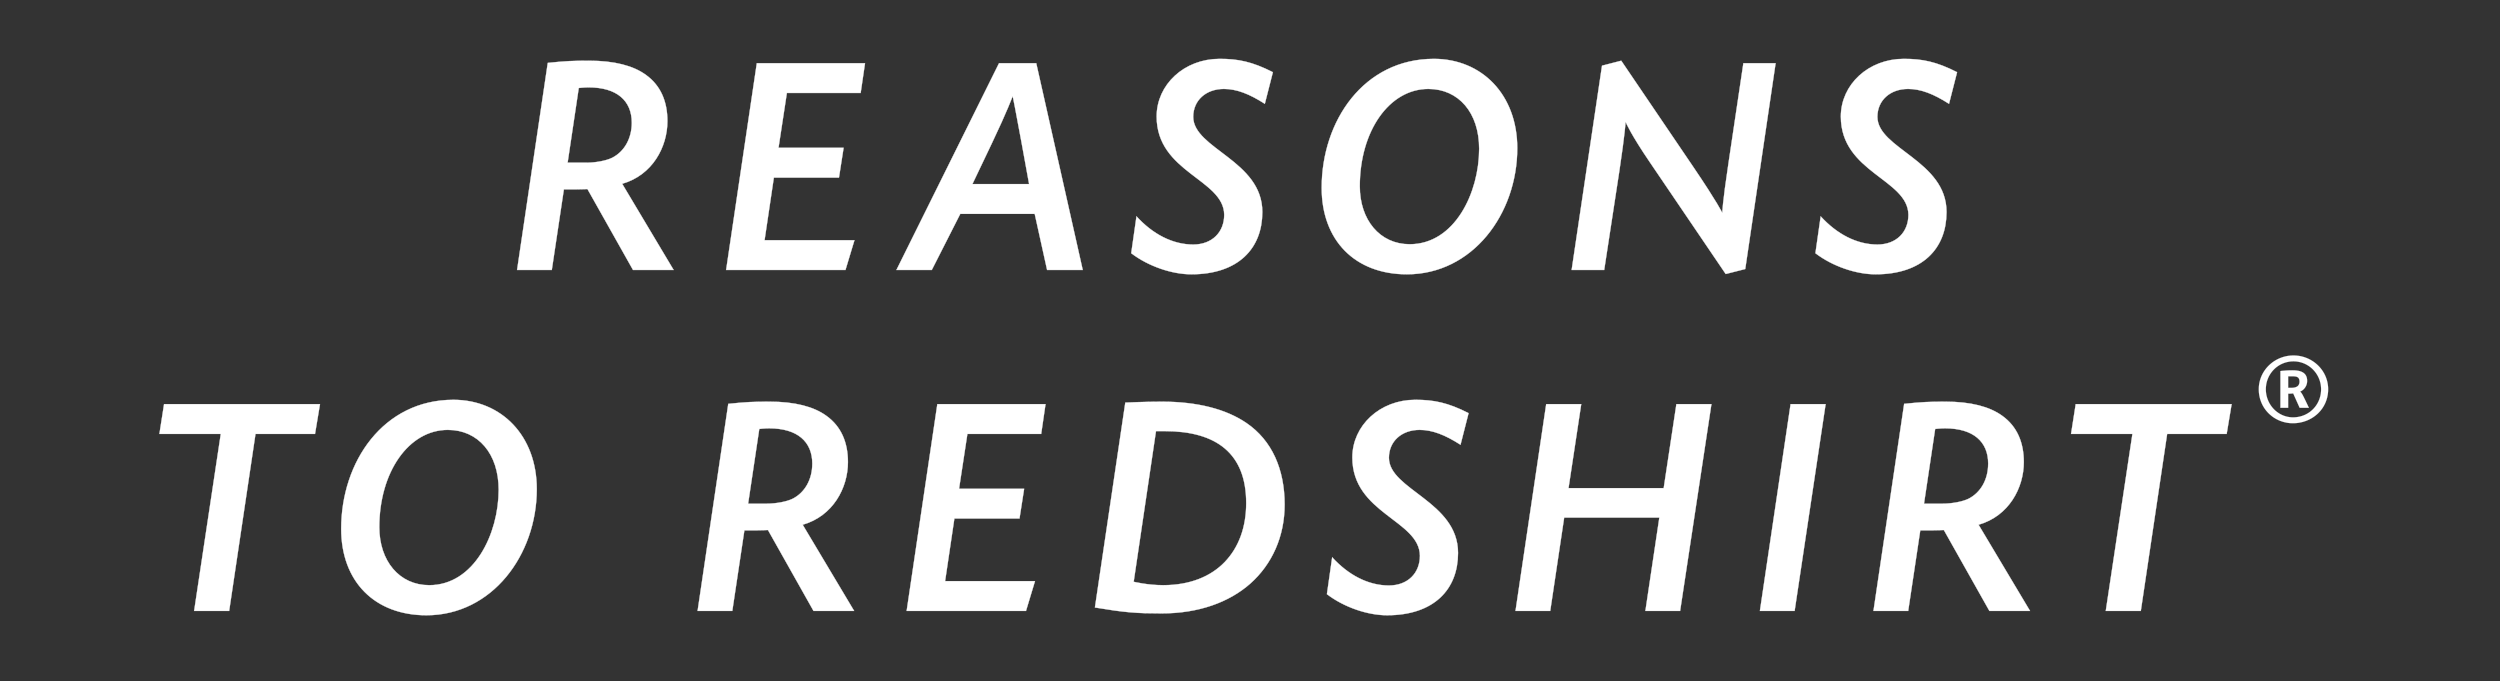
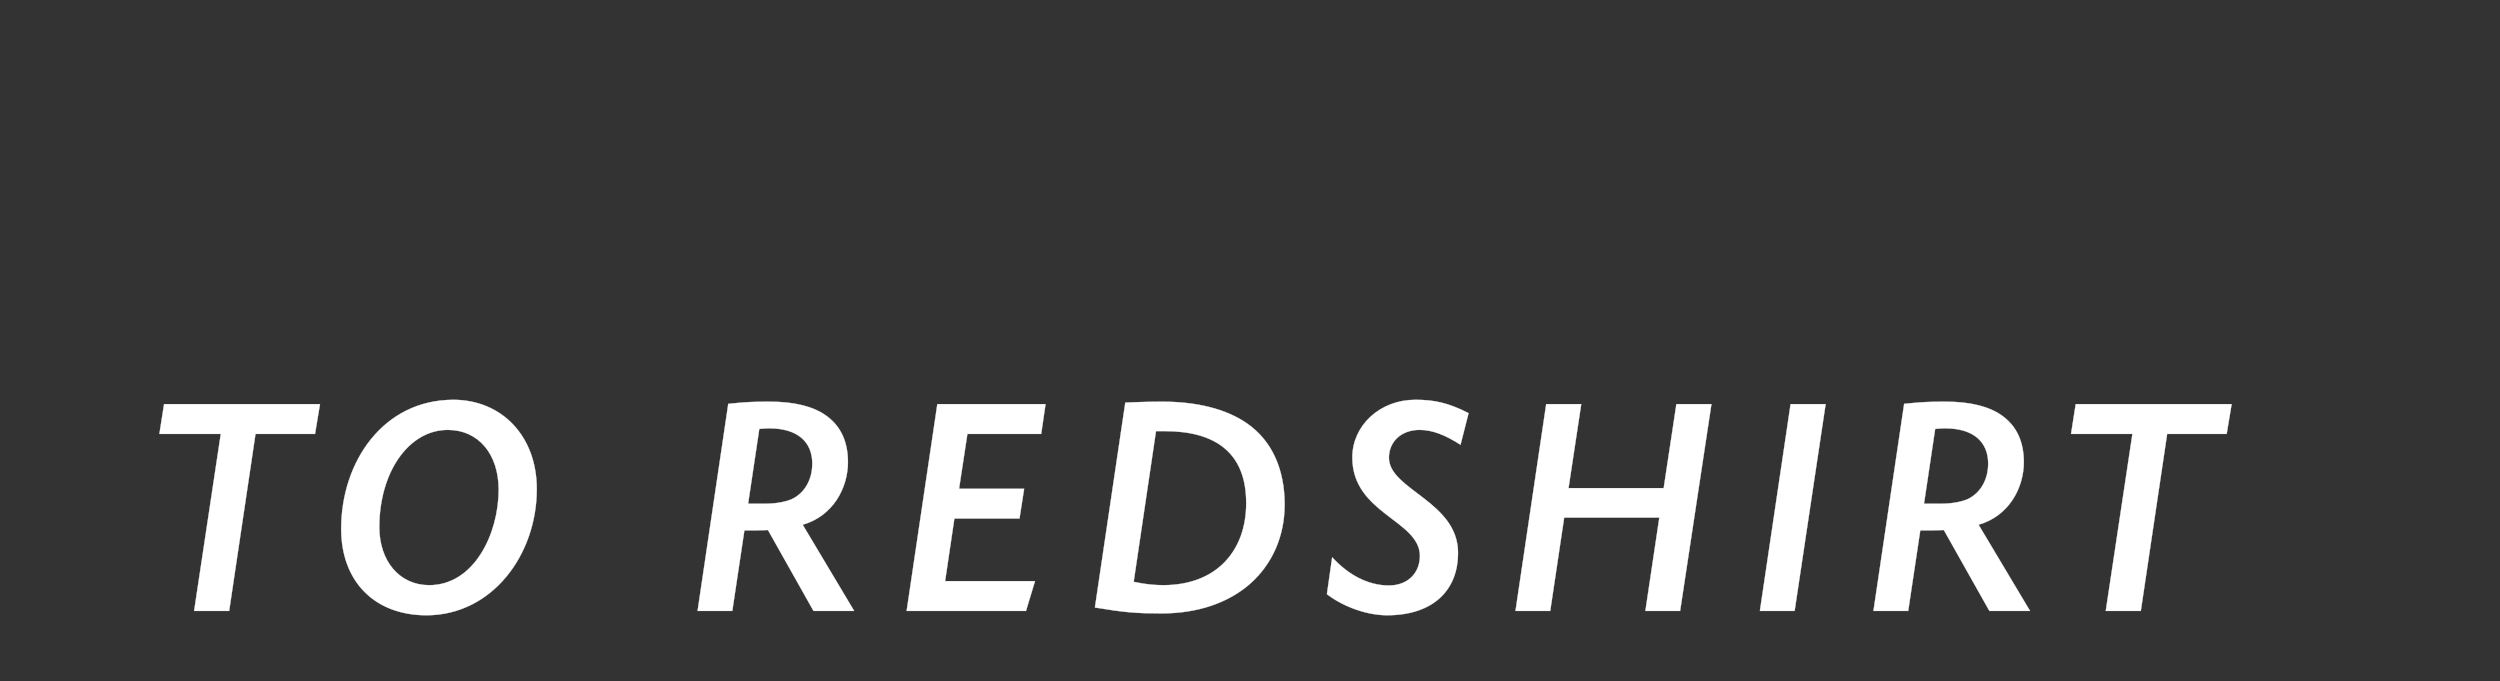
<svg xmlns="http://www.w3.org/2000/svg" width="268" height="73" viewBox="0 0 268 73">
  <rect x="0" y="0" width="268" height="73" fill="#333333" stroke="none" />
  <g fill="#fff" stroke="#fff">
-     <path d="M72.213 28.94l-5.516-9.238c3.256-.93 4.851-3.955 4.851-6.713 0-2.127-.73-3.822-2.293-4.952-1.362-.997-3.39-1.528-6.114-1.528-1.695 0-2.493.033-4.42.232l-3.29 22.199h3.722l1.296-8.64h1.33c.398 0 1.196-.033 1.196-.033l4.885 8.673zm-4.486-15.785c0 1.695-.798 3.09-2.094 3.755-.664.332-1.828.532-2.758.532h-2.027l1.196-8.009s.565-.066 1.064-.066c3.024 0 4.619 1.429 4.619 3.788zM92.73 6.775H81.13l-3.29 22.165h12.794l.964-3.19h-9.637l.997-6.713h6.979l.498-3.19h-6.979l.898-5.882h7.909zM116.07 28.94l-4.985-22.165h-3.988l-11 22.165h3.79l3.056-6.015h7.976l1.33 6.015zm-5.75-9.205h-6.08l2.093-4.387c1.695-3.555 2.227-5.05 2.227-5.05s.332 1.594.93 4.884zM136.453 7.738c-2.226-1.13-3.722-1.429-5.716-1.429-3.788 0-6.746 2.759-6.746 6.181 0 6.015 7.211 6.713 7.245 10.535 0 1.86-1.296 3.19-3.323 3.19-2.227 0-4.354-1.13-6.082-3.024l-.565 3.954c1.828 1.396 4.354 2.26 6.447 2.26 5.018 0 7.61-2.758 7.61-6.68 0-5.516-7.41-6.779-7.41-10.201 0-1.762 1.362-2.991 3.29-2.991 1.362 0 2.724.531 4.386 1.595zM162.652 15.88c0-5.716-3.789-9.57-8.94-9.57-7.51 0-12.03 6.646-12.03 13.824 0 5.649 3.59 9.271 9.14 9.271 7.011 0 11.83-6.447 11.83-13.525zm-4.088.066c0 4.72-2.625 10.236-7.444 10.236-3.223 0-5.35-2.626-5.35-6.215 0-5.915 3.157-10.434 7.344-10.434 3.257 0 5.45 2.559 5.45 6.413zM190.346 6.775h-3.456l-1.595 10.7c-.665 4.42-.665 5.35-.665 5.35s-.465-1.03-3.124-4.951l-7.71-11.365-2.06.531-3.257 21.9h3.49l1.628-10.634c.598-3.988.665-5.217.665-5.25.033.099.598 1.395 2.592 4.32l8.142 11.996 2.093-.532zM209.799 7.738c-2.227-1.13-3.722-1.429-5.716-1.429-3.789 0-6.746 2.759-6.746 6.181 0 6.015 7.21 6.713 7.244 10.535 0 1.86-1.296 3.19-3.323 3.19-2.227 0-4.353-1.13-6.081-3.024l-.565 3.954c1.827 1.396 4.353 2.26 6.447 2.26 5.018 0 7.61-2.758 7.61-6.68 0-5.516-7.411-6.779-7.411-10.201 0-1.762 1.363-2.991 3.29-2.991 1.362 0 2.725.531 4.387 1.595z" stroke-width=".033" />
-   </g>
+     </g>
  <g fill="#fff" stroke="#fff">
    <path d="M34.302 43.325H17.587l-.499 3.19h6.58L20.81 65.49h3.755l2.825-18.975h6.38zM57.543 52.43c0-5.716-3.788-9.57-8.94-9.57-7.51 0-12.029 6.646-12.029 13.824 0 5.649 3.589 9.271 9.139 9.271 7.012 0 11.83-6.447 11.83-13.525zm-4.087.066c0 4.72-2.626 10.236-7.444 10.236-3.224 0-5.35-2.626-5.35-6.215 0-5.915 3.156-10.434 7.344-10.434 3.256 0 5.45 2.559 5.45 6.413zM91.563 65.49l-5.516-9.238c3.257-.93 4.852-3.955 4.852-6.713 0-2.127-.731-3.822-2.293-4.952-1.363-.997-3.39-1.528-6.115-1.528-1.695 0-2.492.033-4.42.232l-3.29 22.199h3.722l1.296-8.64h1.33c.399 0 1.196-.033 1.196-.033l4.885 8.673zm-4.486-15.785c0 1.695-.797 3.09-2.093 3.755-.665.332-1.828.532-2.759.532h-2.027l1.197-8.009s.565-.066 1.063-.066c3.024 0 4.62 1.429 4.62 3.788zM112.08 43.325h-11.598l-3.29 22.165h12.794l.964-3.19h-9.637l.996-6.713h6.98l.498-3.19h-6.979l.897-5.882h7.91zM137.713 54.092c0-3.789-1.362-6.88-4.087-8.74-2.193-1.496-5.25-2.293-9.106-2.293-1.728 0-3.888.1-3.888.1l-3.256 21.965c3.19.532 4.453.632 7.144.632 3.988 0 7.245-1.196 9.505-3.19 2.36-2.094 3.688-5.085 3.688-8.474zm-4.12-.167c0 2.592-.798 4.753-2.293 6.314-1.529 1.596-3.789 2.493-6.613 2.493-1.695 0-3.157-.366-3.157-.366l2.392-16.15h.93c5.584 0 8.74 2.426 8.74 7.71zM157.432 44.288c-2.227-1.13-3.722-1.429-5.716-1.429-3.788 0-6.746 2.759-6.746 6.181 0 6.015 7.211 6.713 7.245 10.535 0 1.86-1.297 3.19-3.324 3.19-2.226 0-4.353-1.13-6.081-3.024l-.565 3.954c1.828 1.396 4.353 2.26 6.447 2.26 5.018 0 7.61-2.758 7.61-6.68 0-5.516-7.41-6.779-7.41-10.201 0-1.762 1.362-2.991 3.29-2.991 1.362 0 2.724.531 4.386 1.595zM183.464 43.325h-3.755l-1.362 9.005h-10.202l1.362-9.005h-3.755l-3.29 22.165h3.722l1.495-10.003h10.202l-1.495 10.003h3.722zM195.706 43.325h-3.755l-3.29 22.165h3.722zM217.618 65.49l-5.517-9.238c3.257-.93 4.852-3.955 4.852-6.713 0-2.127-.731-3.822-2.293-4.952-1.362-.997-3.39-1.528-6.115-1.528-1.694 0-2.492.033-4.42.232l-3.29 22.199h3.723l1.296-8.64h1.329c.399 0 1.196-.033 1.196-.033l4.885 8.673zm-4.487-15.785c0 1.695-.797 3.09-2.093 3.755-.665.332-1.828.532-2.758.532h-2.028l1.197-8.009s.565-.066 1.063-.066c3.024 0 4.62 1.429 4.62 3.788zM239.23 43.325h-16.715l-.499 3.19h6.58l-2.858 18.975h3.756l2.824-18.975h6.38z" stroke-width=".033" />
  </g>
-   <path stroke="#fff" d="M249.578 41.73c0-2.032-1.701-3.623-3.718-3.623s-3.719 1.59-3.719 3.623c0 2.096 1.67 3.64 3.656 3.64 2.064 0 3.781-1.528 3.781-3.64zm-.756 0c0 1.686-1.308 3.01-3.01 3.01-1.638 0-2.914-1.387-2.914-3.01 0-1.638 1.292-2.993 2.962-2.993 1.654 0 2.962 1.355 2.962 2.993zm-1.308 1.986c-.693-1.466-.772-1.607-.945-1.733a1.24 1.24 0 00.756-1.166c0-.946-.803-1.12-1.575-1.12-.741 0-1.292.08-1.292.08v3.939h.835v-1.513c.252 0 .44-.016.535-.031l.694 1.544zm-1.008-2.805c0 .504-.378.662-.867.662h-.346v-1.23h.41c.409 0 .803 0 .803.568z" fill="#fff" stroke-width=".016" />
</svg>